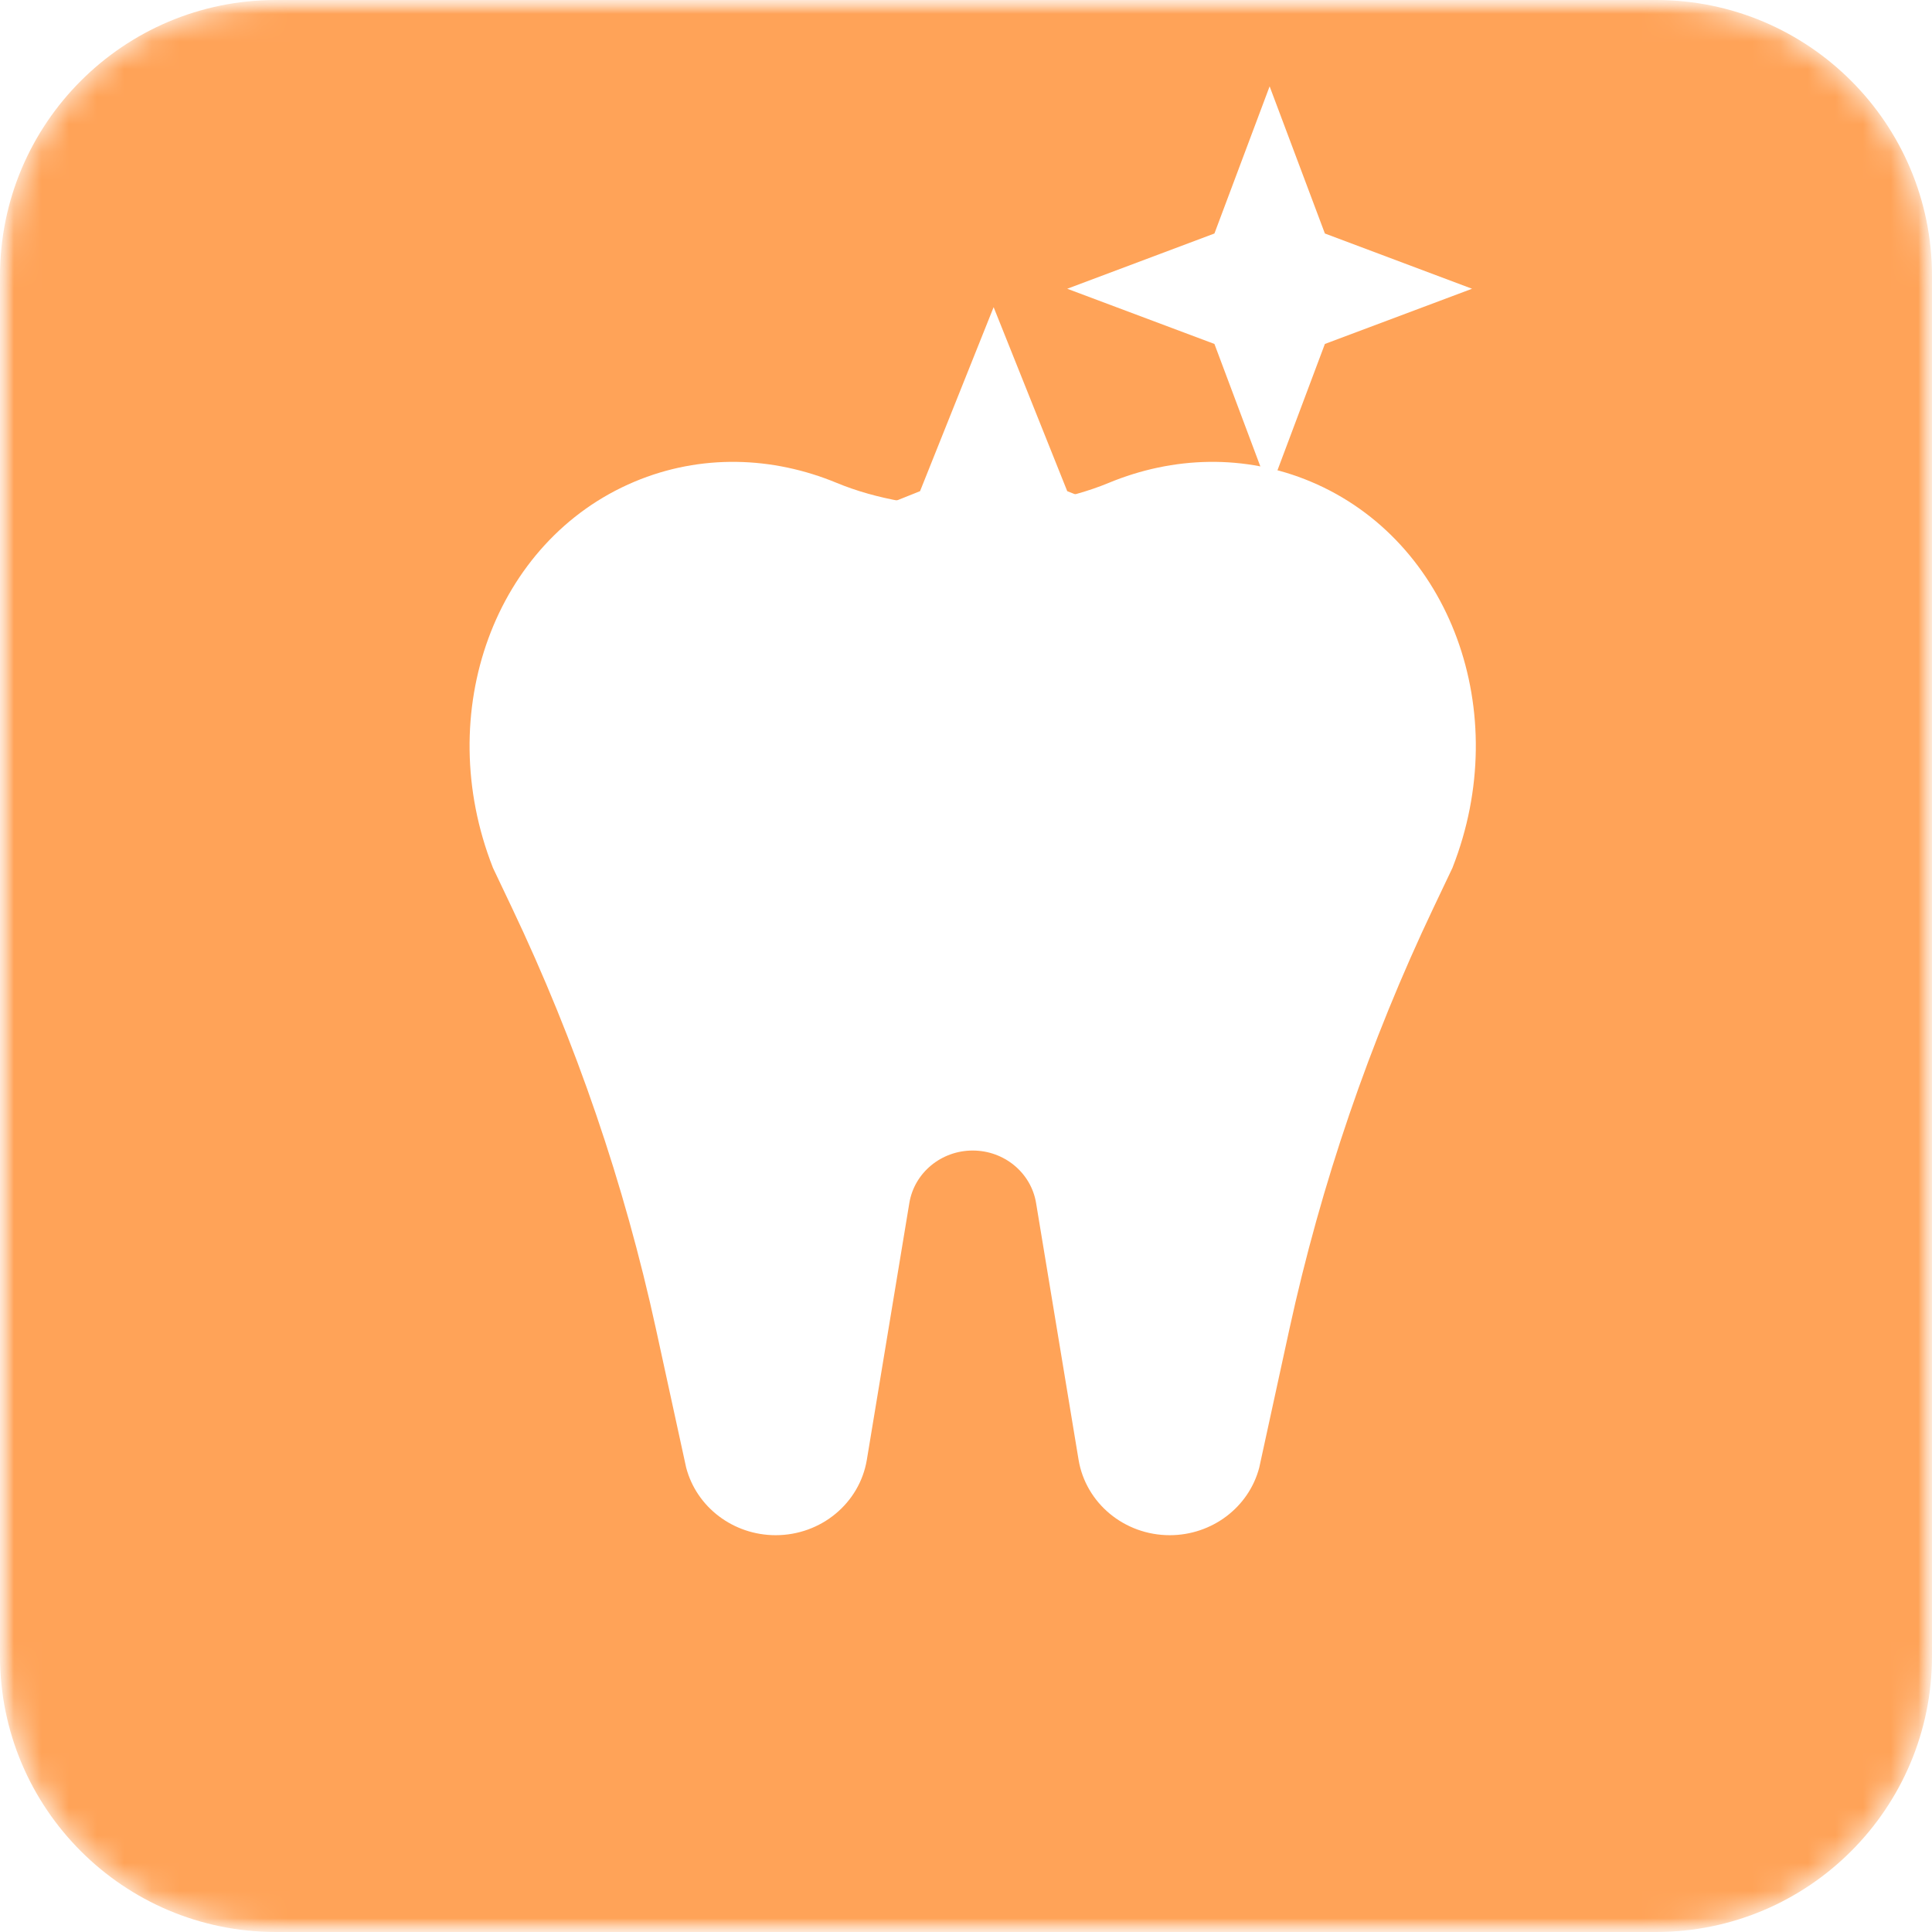
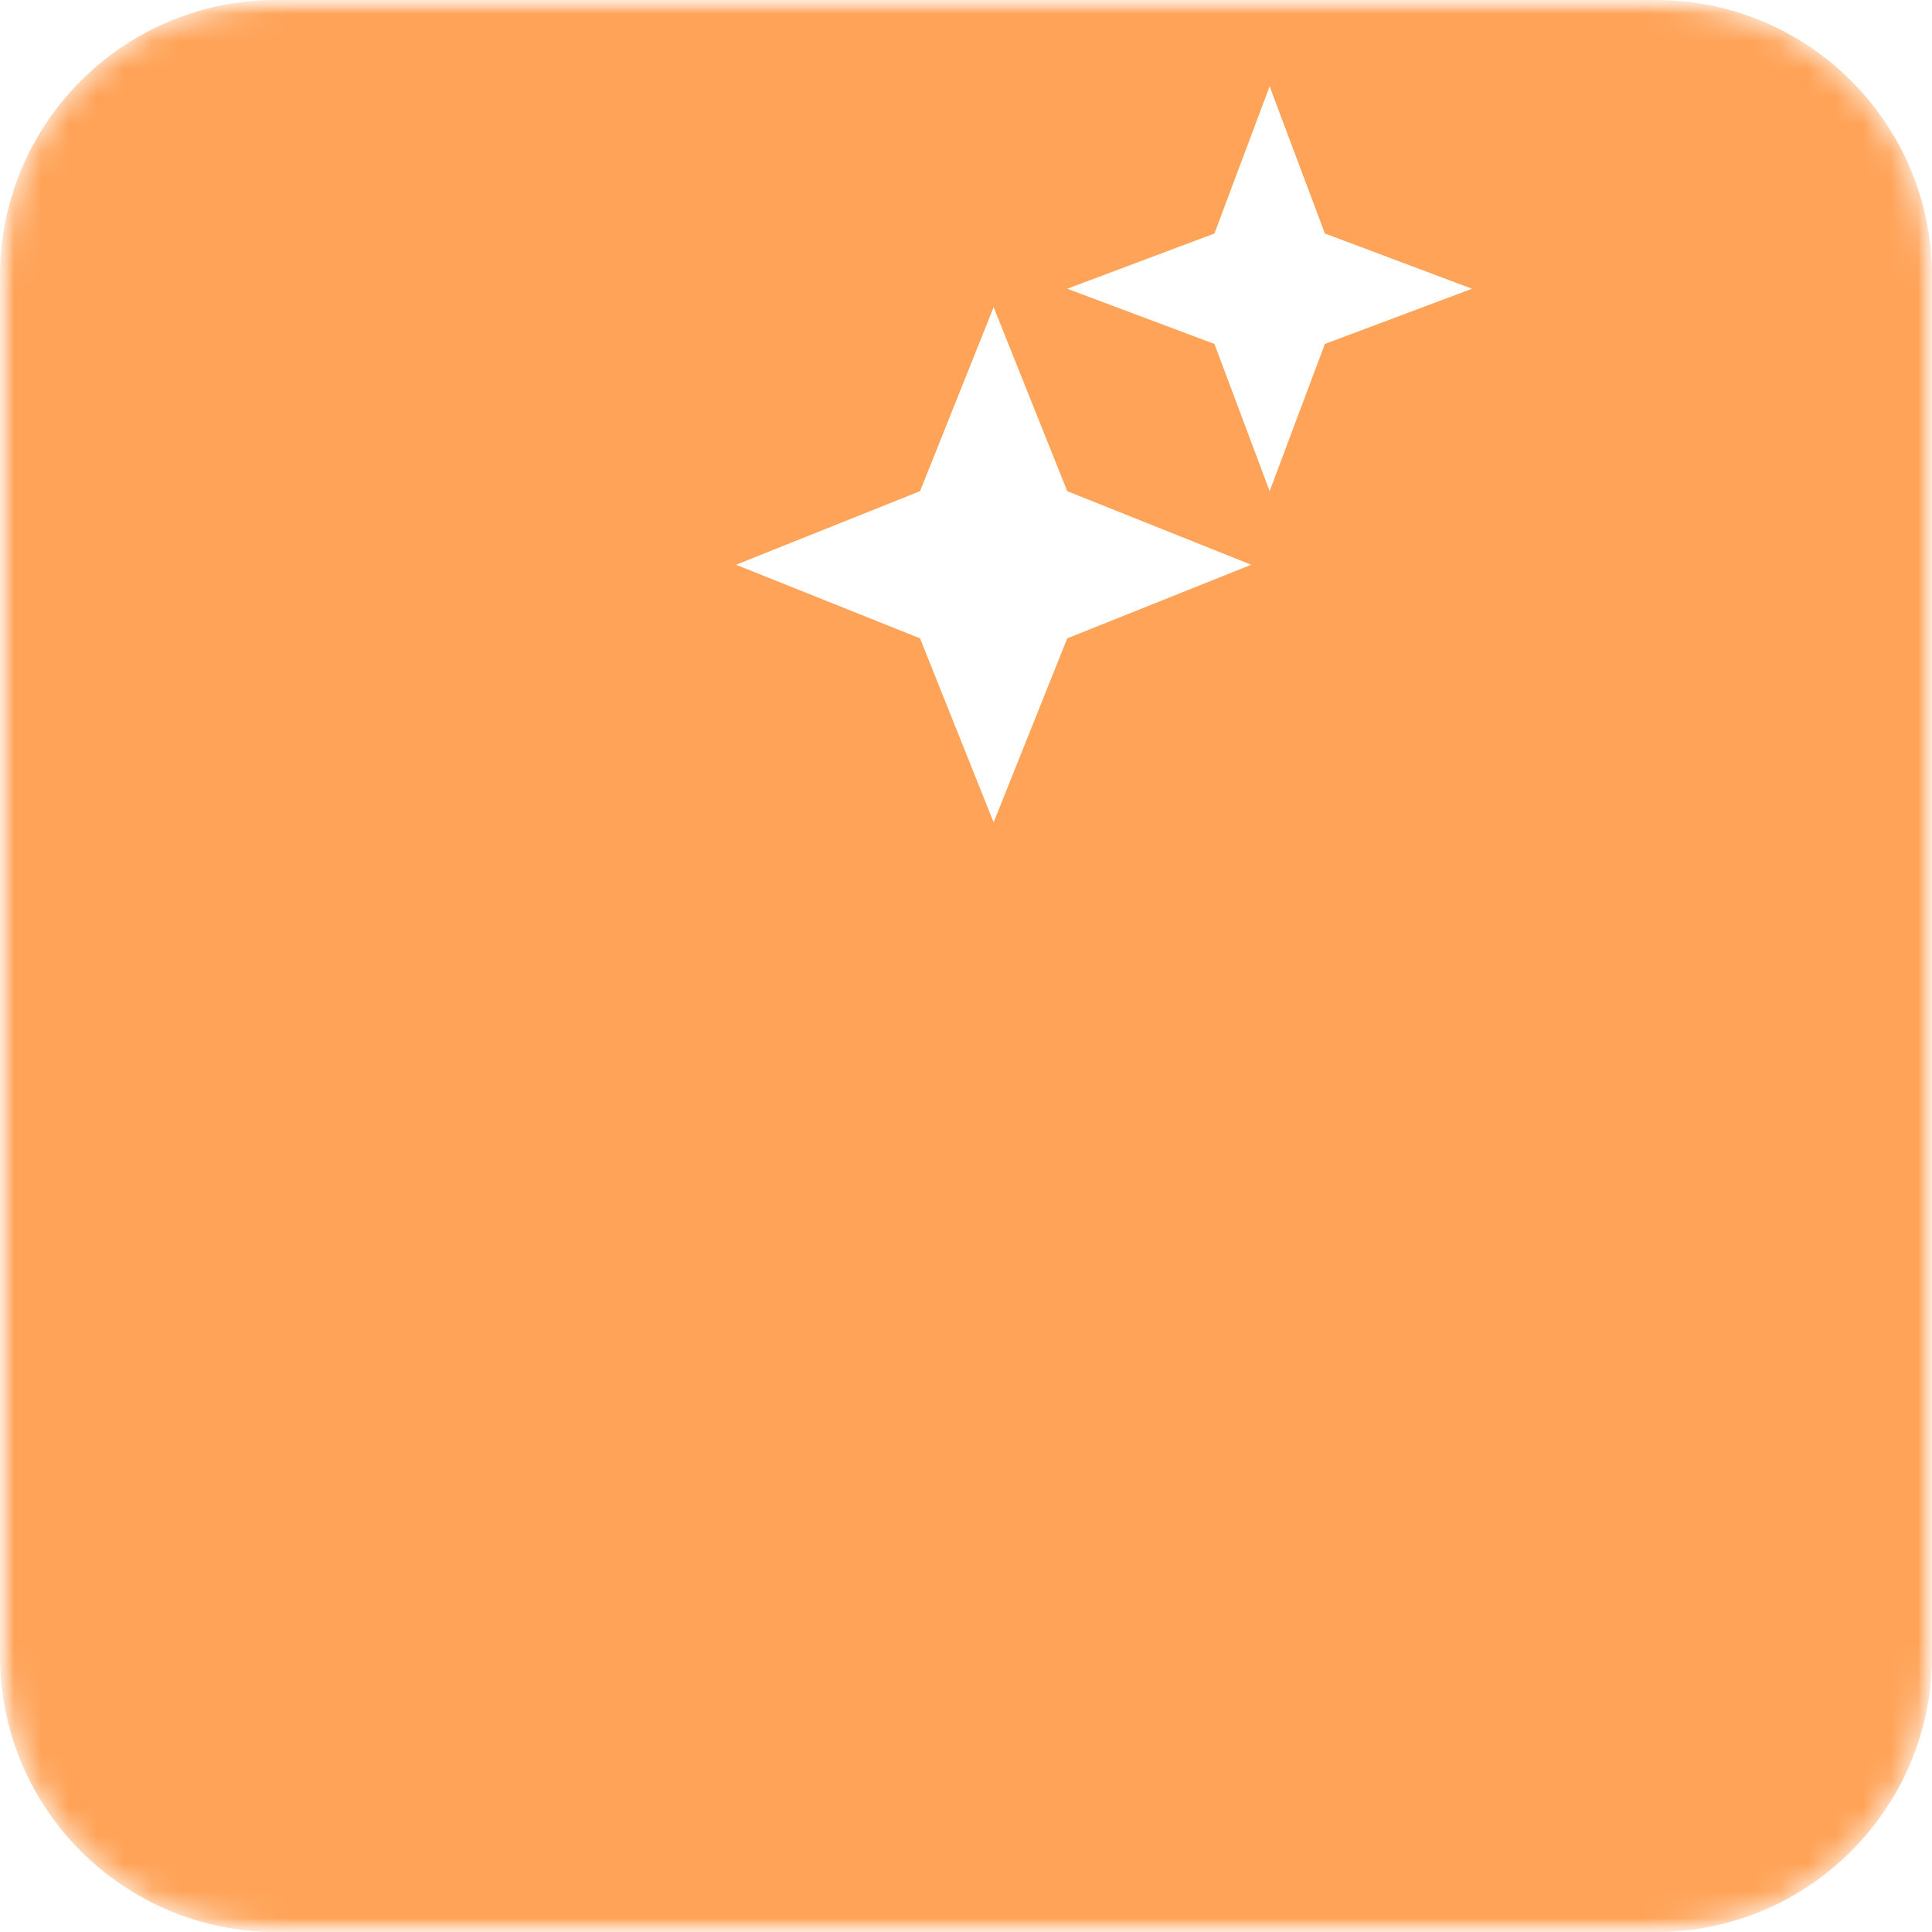
<svg xmlns="http://www.w3.org/2000/svg" width="70" height="70" viewBox="0 0 70 70" fill="none">
  <g clip-path="url(#clip0_752_80)">
    <mask id="mask0_752_80" style="mask-type:luminance" maskUnits="userSpaceOnUse" x="0" y="0" width="70" height="70">
      <path d="M70 0H0V70H70V0Z" fill="white" />
    </mask>
    <g mask="url(#mask0_752_80)">
      <g filter="url(#filter0_ii_752_80)">
        <mask id="mask1_752_80" style="mask-type:luminance" maskUnits="userSpaceOnUse" x="0" y="0" width="70" height="70">
          <path d="M60 0H10C4.477 0 0 4.477 0 10V60C0 65.523 4.477 70 10 70H60C65.523 70 70 65.523 70 60V10C70 4.477 65.523 0 60 0Z" fill="white" />
        </mask>
        <g mask="url(#mask1_752_80)">
          <path d="M60 0H10C4.477 0 0 4.477 0 10V60C0 65.523 4.477 70 10 70H60C65.523 70 70 65.523 70 60V10C70 4.477 65.523 0 60 0Z" fill="#FFA358" />
          <g filter="url(#filter1_dii_752_80)">
-             <path fill-rule="evenodd" clip-rule="evenodd" d="M40.171 16.317C37.308 17.503 33.177 17.503 30.315 16.317C27.989 15.354 25.388 15.264 22.988 16.274C17.922 18.405 15.65 24.632 17.855 30.249L17.855 30.253L18.543 31.7C20.869 36.59 22.622 41.717 23.769 46.984L24.861 51.995C25.239 53.435 26.574 54.444 28.104 54.444C29.747 54.444 31.147 53.285 31.408 51.708L32.947 42.408C33.128 41.313 34.101 40.507 35.243 40.507C36.385 40.507 37.358 41.313 37.539 42.408L39.078 51.708C39.339 53.285 40.739 54.444 42.382 54.444C43.912 54.444 45.247 53.435 45.625 51.995L46.716 46.984C47.864 41.717 49.617 36.59 51.943 31.7L52.631 30.253V30.249C54.835 24.632 52.563 18.405 47.498 16.274C45.098 15.264 42.496 15.354 40.171 16.317Z" fill="white" />
-           </g>
+             </g>
        </g>
      </g>
      <g filter="url(#filter2_dii_752_80)">
        <path d="M44.001 16.001L38.668 14.001L44.001 11.999L46.001 6.668L48.003 11.999L53.335 14.001L48.003 16.001L46.001 21.335L44.001 16.001ZM33.335 26.668L26.668 24.001L33.335 21.335L36.001 14.668L38.668 21.335L45.335 24.001L38.668 26.668L36.001 33.335L33.335 26.668Z" fill="white" />
      </g>
    </g>
  </g>
  <defs>
    <filter id="filter0_ii_752_80" x="-2.035" y="-2.035" width="74.07" height="74.07" filterUnits="userSpaceOnUse" color-interpolation-filters="sRGB">
      <feFlood flood-opacity="0" result="BackgroundImageFix" />
      <feBlend mode="normal" in="SourceGraphic" in2="BackgroundImageFix" result="shape" />
      <feColorMatrix in="SourceAlpha" type="matrix" values="0 0 0 0 0 0 0 0 0 0 0 0 0 0 0 0 0 0 127 0" result="hardAlpha" />
      <feOffset dx="2.035" dy="2.035" />
      <feGaussianBlur stdDeviation="1.017" />
      <feComposite in2="hardAlpha" operator="arithmetic" k2="-1" k3="1" />
      <feColorMatrix type="matrix" values="0 0 0 0 1 0 0 0 0 1 0 0 0 0 1 0 0 0 0.2 0" />
      <feBlend mode="normal" in2="shape" result="effect1_innerShadow_752_80" />
      <feColorMatrix in="SourceAlpha" type="matrix" values="0 0 0 0 0 0 0 0 0 0 0 0 0 0 0 0 0 0 127 0" result="hardAlpha" />
      <feOffset dx="-2.035" dy="-2.035" />
      <feGaussianBlur stdDeviation="1.017" />
      <feComposite in2="hardAlpha" operator="arithmetic" k2="-1" k3="1" />
      <feColorMatrix type="matrix" values="0 0 0 0 0 0 0 0 0 0 0 0 0 0 0 0 0 0 0.05 0" />
      <feBlend mode="normal" in2="effect1_innerShadow_752_80" result="effect2_innerShadow_752_80" />
    </filter>
    <filter id="filter1_dii_752_80" x="-8.938" y="3.759" width="88.361" height="90.793" filterUnits="userSpaceOnUse" color-interpolation-filters="sRGB">
      <feFlood flood-opacity="0" result="BackgroundImageFix" />
      <feColorMatrix in="SourceAlpha" type="matrix" values="0 0 0 0 0 0 0 0 0 0 0 0 0 0 0 0 0 0 127 0" result="hardAlpha" />
      <feOffset dy="14.155" />
      <feGaussianBlur stdDeviation="12.976" />
      <feColorMatrix type="matrix" values="0 0 0 0 0.838 0 0 0 0 0.201 0 0 0 0 0 0 0 0 0.35 0" />
      <feBlend mode="normal" in2="BackgroundImageFix" result="effect1_dropShadow_752_80" />
      <feBlend mode="normal" in="SourceGraphic" in2="effect1_dropShadow_752_80" result="shape" />
      <feColorMatrix in="SourceAlpha" type="matrix" values="0 0 0 0 0 0 0 0 0 0 0 0 0 0 0 0 0 0 127 0" result="hardAlpha" />
      <feOffset dy="-9.437" />
      <feGaussianBlur stdDeviation="5.898" />
      <feComposite in2="hardAlpha" operator="arithmetic" k2="-1" k3="1" />
      <feColorMatrix type="matrix" values="0 0 0 0 0.812 0 0 0 0 0.423 0 0 0 0 0.064 0 0 0 0.45 0" />
      <feBlend mode="normal" in2="shape" result="effect2_innerShadow_752_80" />
      <feColorMatrix in="SourceAlpha" type="matrix" values="0 0 0 0 0 0 0 0 0 0 0 0 0 0 0 0 0 0 127 0" result="hardAlpha" />
      <feOffset dy="-3.539" />
      <feGaussianBlur stdDeviation="2.359" />
      <feComposite in2="hardAlpha" operator="arithmetic" k2="-1" k3="1" />
      <feColorMatrix type="matrix" values="0 0 0 0 1 0 0 0 0 1 0 0 0 0 1 0 0 0 0.25 0" />
      <feBlend mode="normal" in2="effect2_innerShadow_752_80" result="effect3_innerShadow_752_80" />
    </filter>
    <filter id="filter2_dii_752_80" x="25.668" y="3.129" width="28.666" height="31.207" filterUnits="userSpaceOnUse" color-interpolation-filters="sRGB">
      <feFlood flood-opacity="0" result="BackgroundImageFix" />
      <feColorMatrix in="SourceAlpha" type="matrix" values="0 0 0 0 0 0 0 0 0 0 0 0 0 0 0 0 0 0 127 0" result="hardAlpha" />
      <feOffset />
      <feGaussianBlur stdDeviation="0.5" />
      <feColorMatrix type="matrix" values="0 0 0 0 0.838 0 0 0 0 0.201 0 0 0 0 0 0 0 0 0.35 0" />
      <feBlend mode="normal" in2="BackgroundImageFix" result="effect1_dropShadow_752_80" />
      <feBlend mode="normal" in="SourceGraphic" in2="effect1_dropShadow_752_80" result="shape" />
      <feColorMatrix in="SourceAlpha" type="matrix" values="0 0 0 0 0 0 0 0 0 0 0 0 0 0 0 0 0 0 127 0" result="hardAlpha" />
      <feOffset />
      <feGaussianBlur stdDeviation="1.5" />
      <feComposite in2="hardAlpha" operator="arithmetic" k2="-1" k3="1" />
      <feColorMatrix type="matrix" values="0 0 0 0 0.812 0 0 0 0 0.423 0 0 0 0 0.064 0 0 0 0.45 0" />
      <feBlend mode="normal" in2="shape" result="effect2_innerShadow_752_80" />
      <feColorMatrix in="SourceAlpha" type="matrix" values="0 0 0 0 0 0 0 0 0 0 0 0 0 0 0 0 0 0 127 0" result="hardAlpha" />
      <feOffset dy="-3.539" />
      <feGaussianBlur stdDeviation="2.359" />
      <feComposite in2="hardAlpha" operator="arithmetic" k2="-1" k3="1" />
      <feColorMatrix type="matrix" values="0 0 0 0 1 0 0 0 0 1 0 0 0 0 1 0 0 0 0.25 0" />
      <feBlend mode="normal" in2="effect2_innerShadow_752_80" result="effect3_innerShadow_752_80" />
    </filter>
    <clipPath id="clip0_752_80">
      <rect width="70" height="70" fill="white" />
    </clipPath>
  </defs>
</svg>